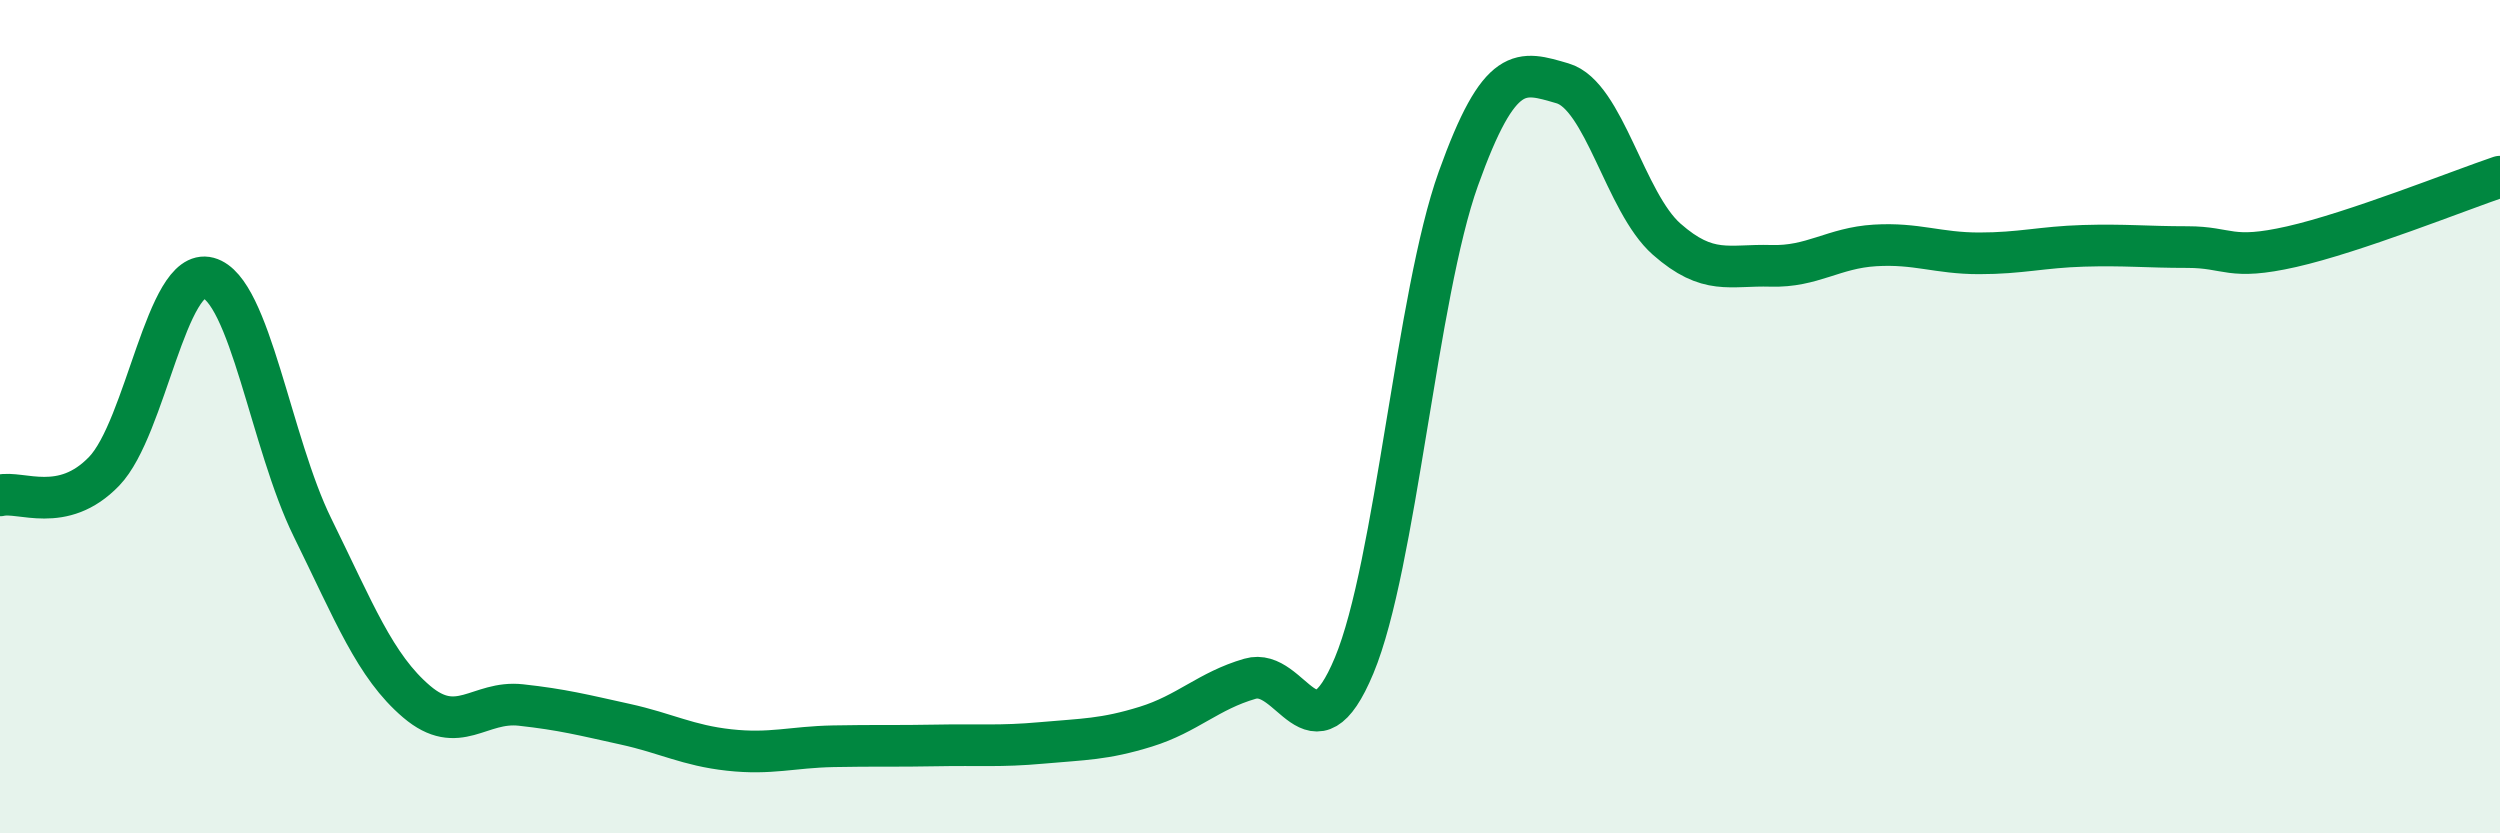
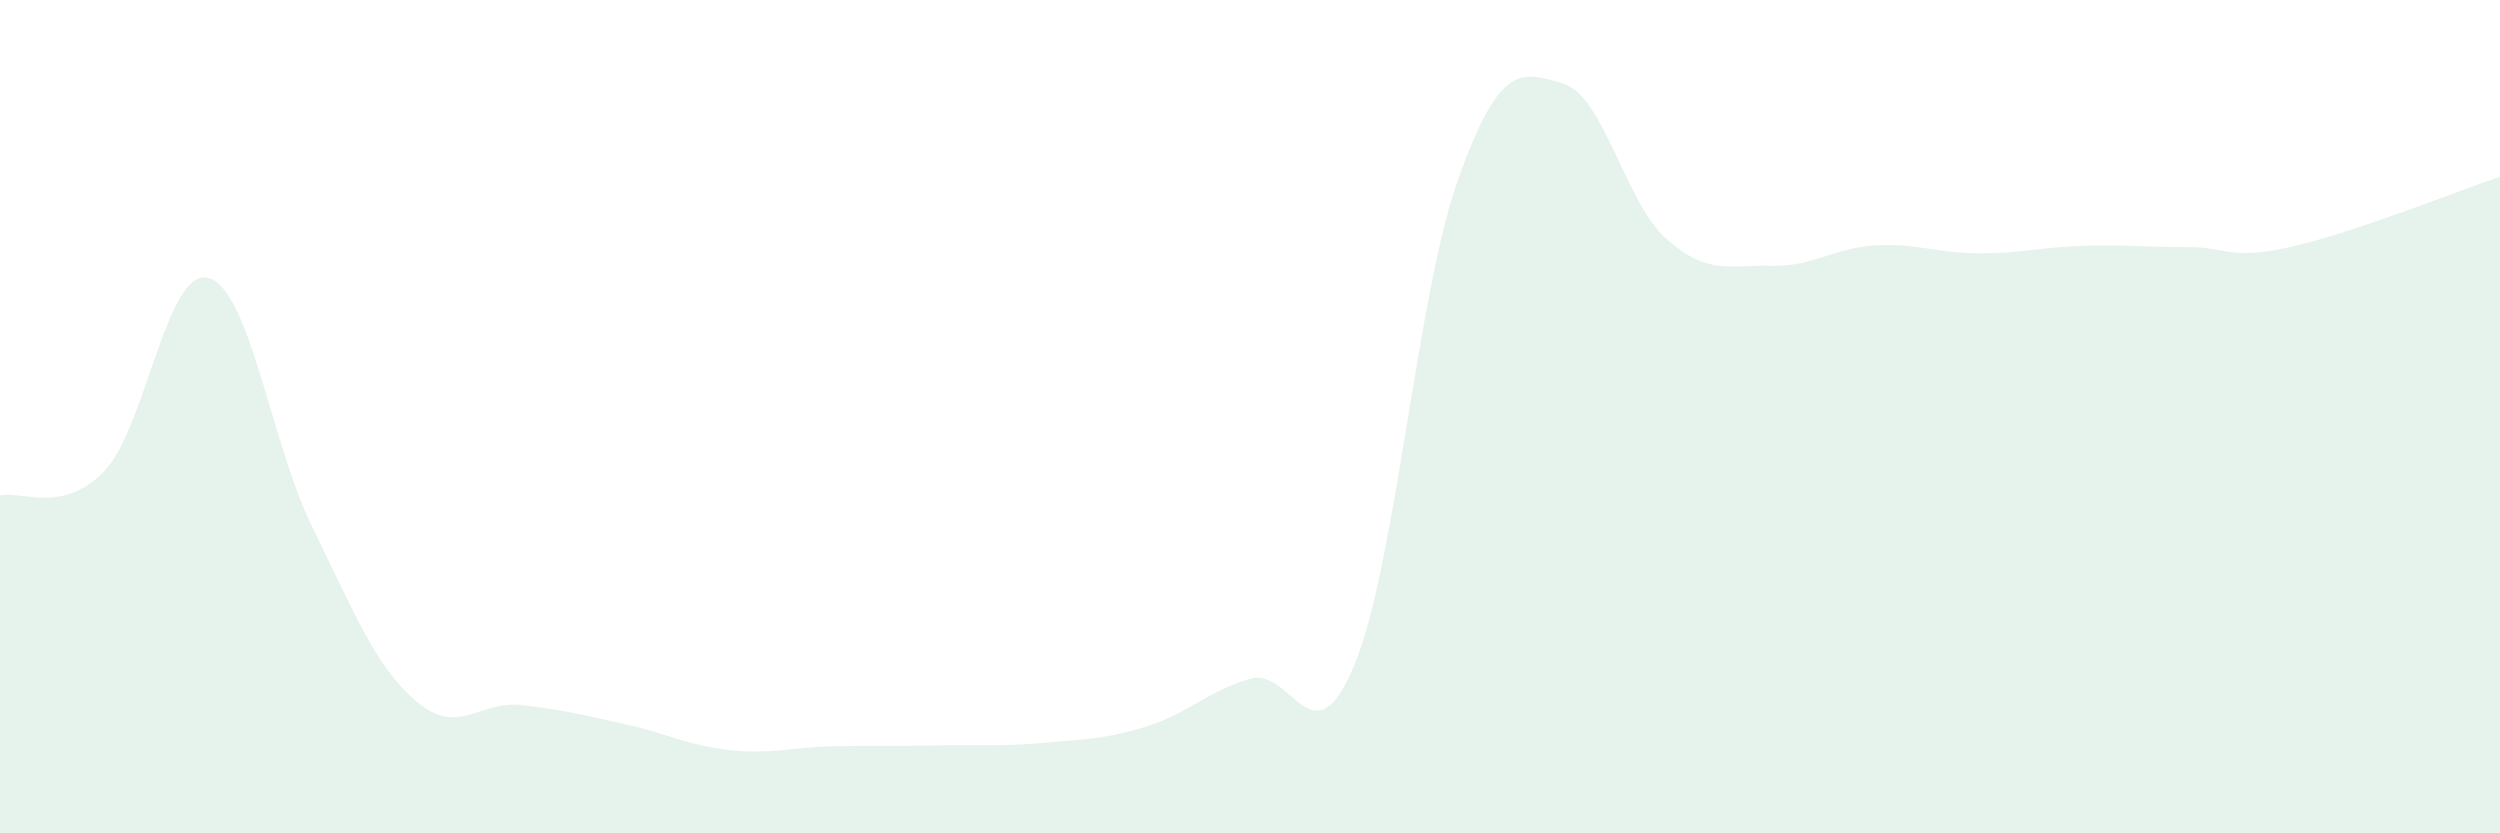
<svg xmlns="http://www.w3.org/2000/svg" width="60" height="20" viewBox="0 0 60 20">
  <path d="M 0,11.89 C 0.5,11.77 1.5,12.35 2.5,11.31 C 3.5,10.27 4,6.4 5,6.67 C 6,6.94 6.5,10.63 7.5,12.66 C 8.5,14.69 9,15.99 10,16.84 C 11,17.69 11.5,16.81 12.5,16.92 C 13.5,17.03 14,17.16 15,17.38 C 16,17.6 16.5,17.89 17.5,18 C 18.5,18.11 19,17.93 20,17.91 C 21,17.89 21.5,17.91 22.5,17.89 C 23.5,17.87 24,17.92 25,17.83 C 26,17.74 26.5,17.75 27.5,17.44 C 28.5,17.13 29,16.58 30,16.29 C 31,16 31.5,18.37 32.5,15.97 C 33.5,13.57 34,7.08 35,4.29 C 36,1.5 36.5,1.71 37.5,2 C 38.5,2.29 39,4.86 40,5.74 C 41,6.62 41.5,6.35 42.5,6.38 C 43.5,6.41 44,5.95 45,5.89 C 46,5.83 46.5,6.08 47.5,6.08 C 48.5,6.08 49,5.93 50,5.9 C 51,5.87 51.5,5.93 52.5,5.93 C 53.5,5.93 53.5,6.26 55,5.92 C 56.5,5.58 59,4.58 60,4.24L60 20L0 20Z" fill="#008740" opacity="0.1" stroke-linecap="round" stroke-linejoin="round" />
-   <path d="M 0,11.89 C 0.5,11.77 1.5,12.35 2.5,11.31 C 3.5,10.27 4,6.4 5,6.67 C 6,6.94 6.5,10.63 7.5,12.66 C 8.5,14.69 9,15.99 10,16.84 C 11,17.69 11.5,16.81 12.5,16.92 C 13.5,17.03 14,17.16 15,17.38 C 16,17.6 16.5,17.89 17.5,18 C 18.5,18.11 19,17.93 20,17.91 C 21,17.89 21.5,17.91 22.5,17.89 C 23.5,17.87 24,17.92 25,17.83 C 26,17.74 26.5,17.75 27.5,17.44 C 28.5,17.13 29,16.58 30,16.29 C 31,16 31.5,18.37 32.5,15.97 C 33.5,13.57 34,7.08 35,4.29 C 36,1.5 36.5,1.71 37.5,2 C 38.5,2.29 39,4.86 40,5.74 C 41,6.62 41.5,6.35 42.5,6.38 C 43.5,6.41 44,5.95 45,5.89 C 46,5.83 46.5,6.08 47.5,6.08 C 48.5,6.08 49,5.93 50,5.9 C 51,5.87 51.5,5.93 52.5,5.93 C 53.5,5.93 53.5,6.26 55,5.92 C 56.5,5.58 59,4.58 60,4.24" stroke="#008740" stroke-width="1" fill="none" stroke-linecap="round" stroke-linejoin="round" />
</svg>